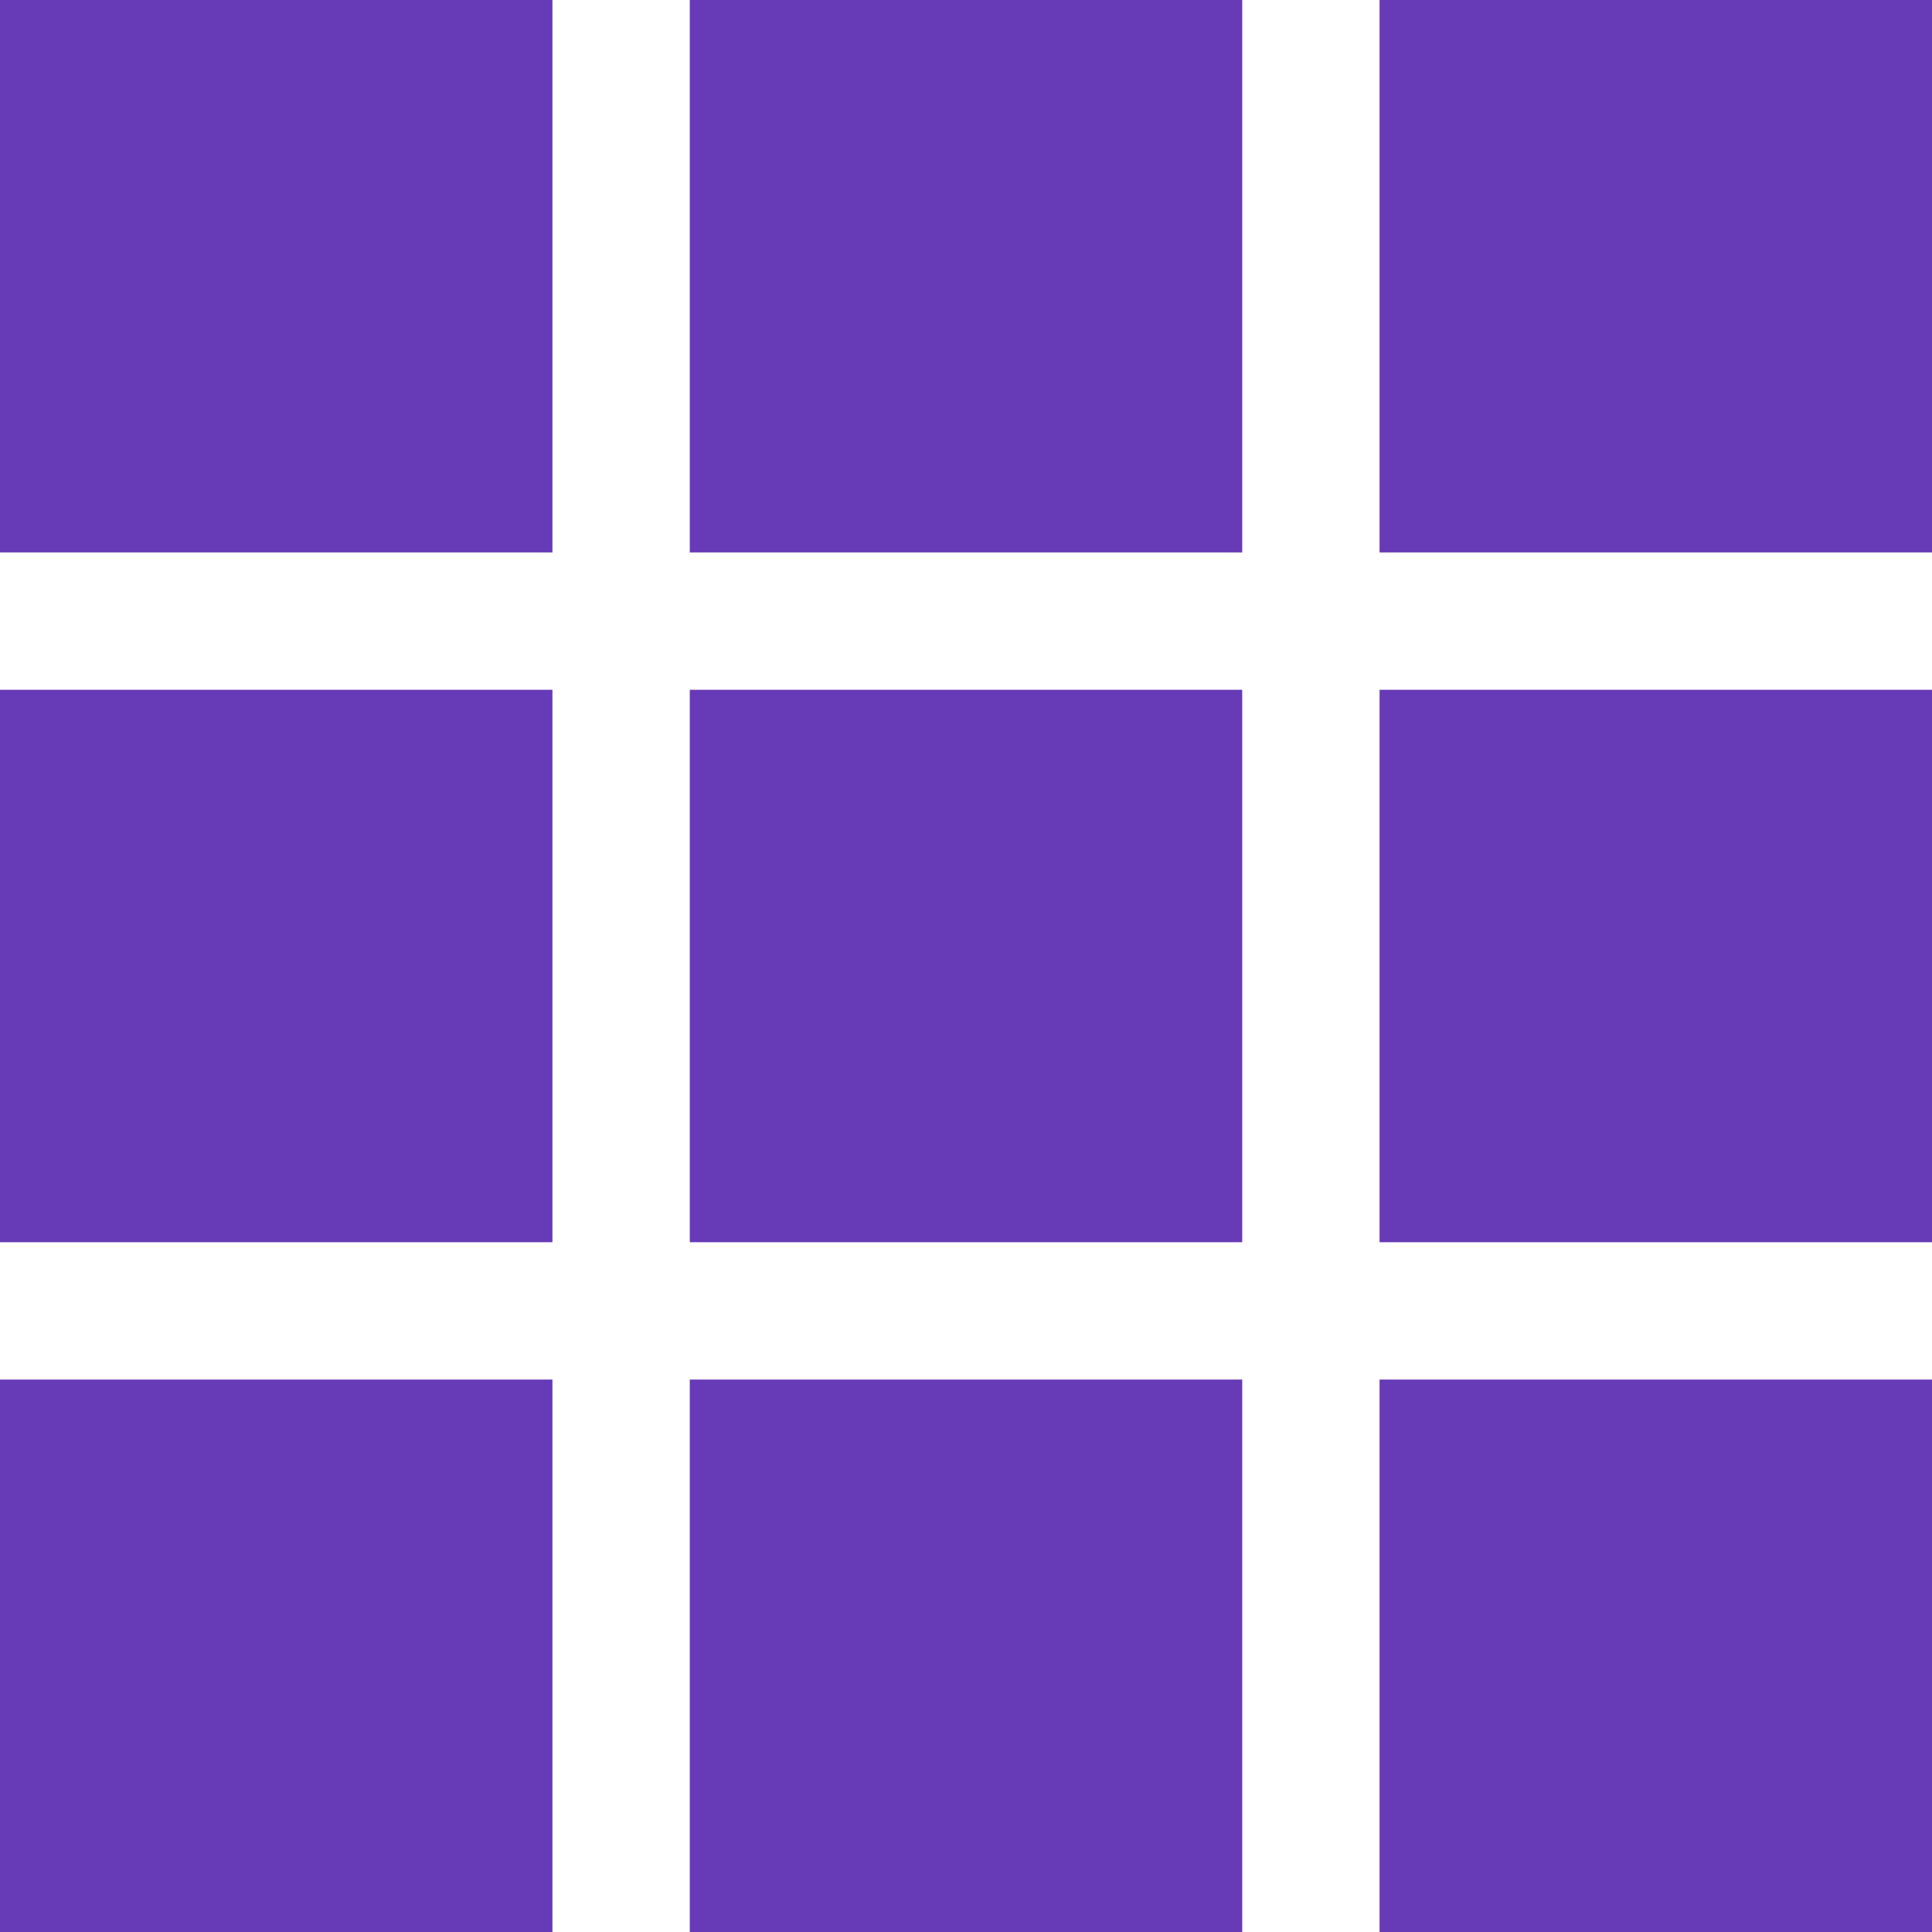
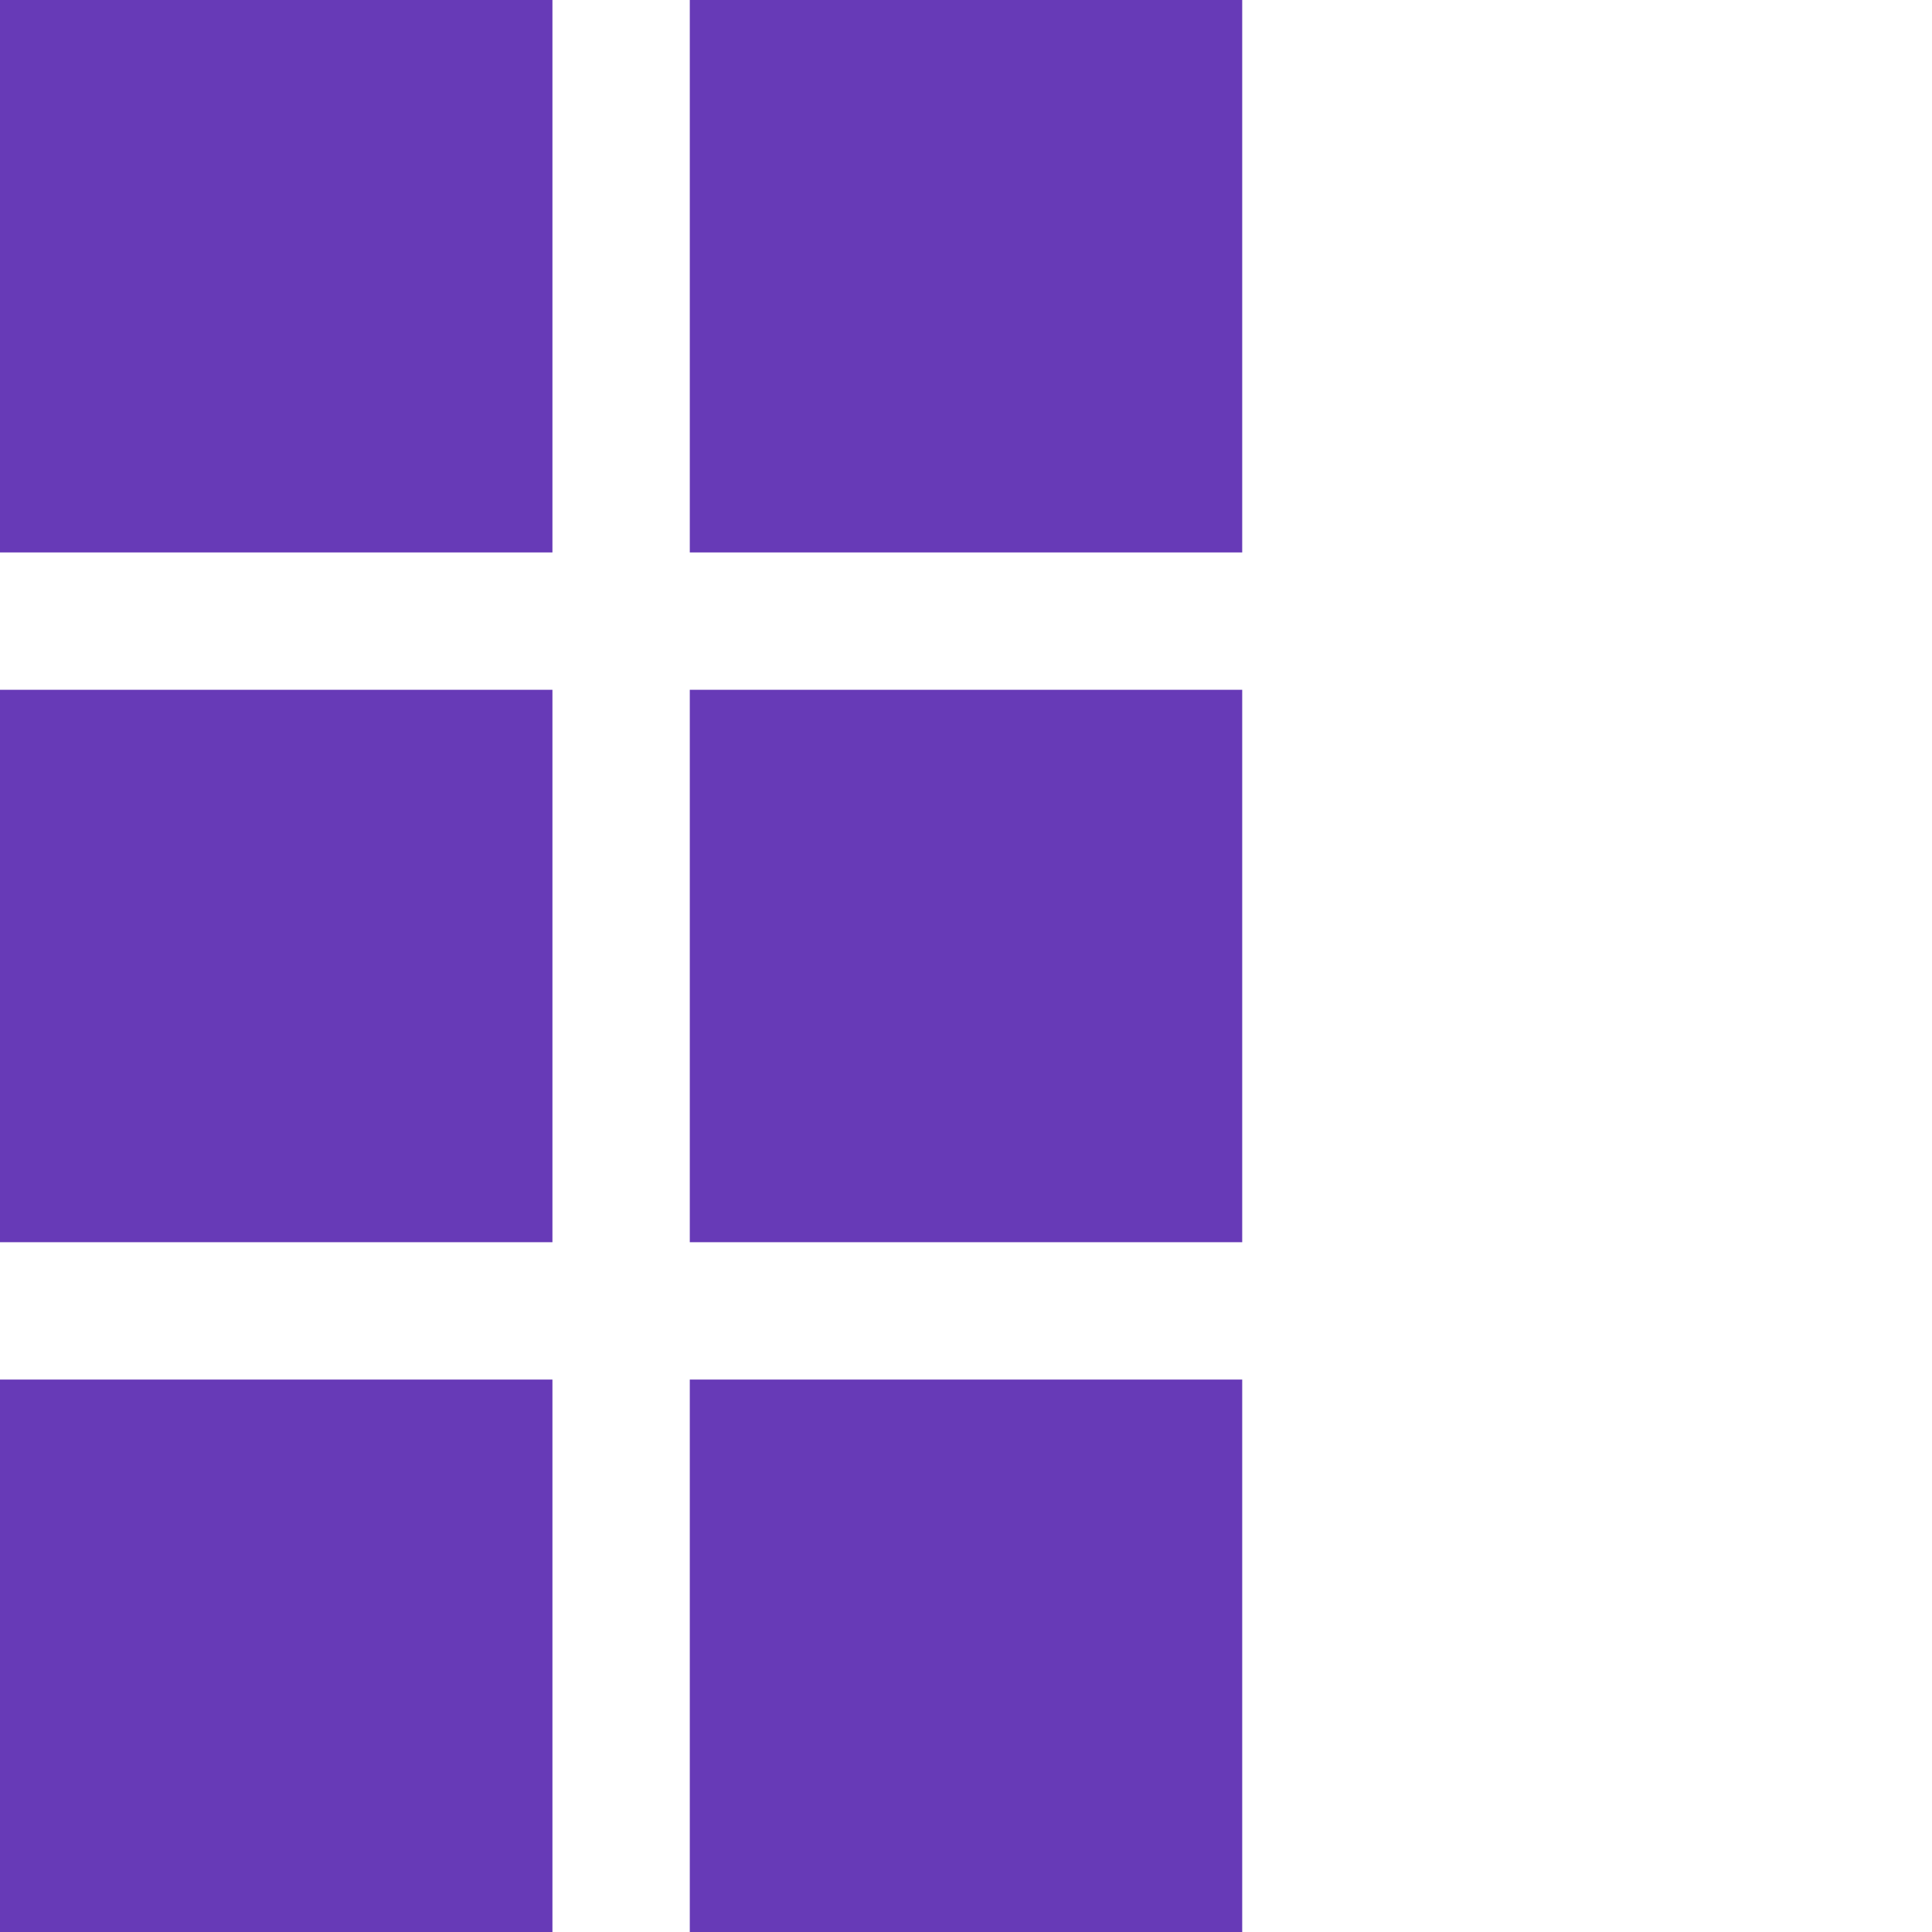
<svg xmlns="http://www.w3.org/2000/svg" version="1.0" width="1280pt" height="1280pt" viewBox="0 0 1280 1280" preserveAspectRatio="xMidYMid meet">
  <g transform="translate(0,1280) scale(0.1,-0.1)" fill="#673ab7" stroke="none">
    <path d="M0 10970 l0 -1830 1830 0 1830 0 0 1830 0 1830 -1830 0 -1830 0 0 -1830z" />
    <path d="M4570 10970 l0 -1830 1830 0 1830 0 0 1830 0 1830 -1830 0 -1830 0 0 -1830z" />
-     <path d="M9140 10970 l0 -1830 1830 0 1830 0 0 1830 0 1830 -1830 0 -1830 0 0 -1830z" />
    <path d="M0 6400 l0 -1830 1830 0 1830 0 0 1830 0 1830 -1830 0 -1830 0 0 -1830z" />
    <path d="M4570 6400 l0 -1830 1830 0 1830 0 0 1830 0 1830 -1830 0 -1830 0 0 -1830z" />
-     <path d="M9140 6400 l0 -1830 1830 0 1830 0 0 1830 0 1830 -1830 0 -1830 0 0 -1830z" />
    <path d="M0 1830 l0 -1830 1830 0 1830 0 0 1830 0 1830 -1830 0 -1830 0 0 -1830z" />
    <path d="M4570 1830 l0 -1830 1830 0 1830 0 0 1830 0 1830 -1830 0 -1830 0 0 -1830z" />
-     <path d="M9140 1830 l0 -1830 1830 0 1830 0 0 1830 0 1830 -1830 0 -1830 0 0 -1830z" />
  </g>
</svg>